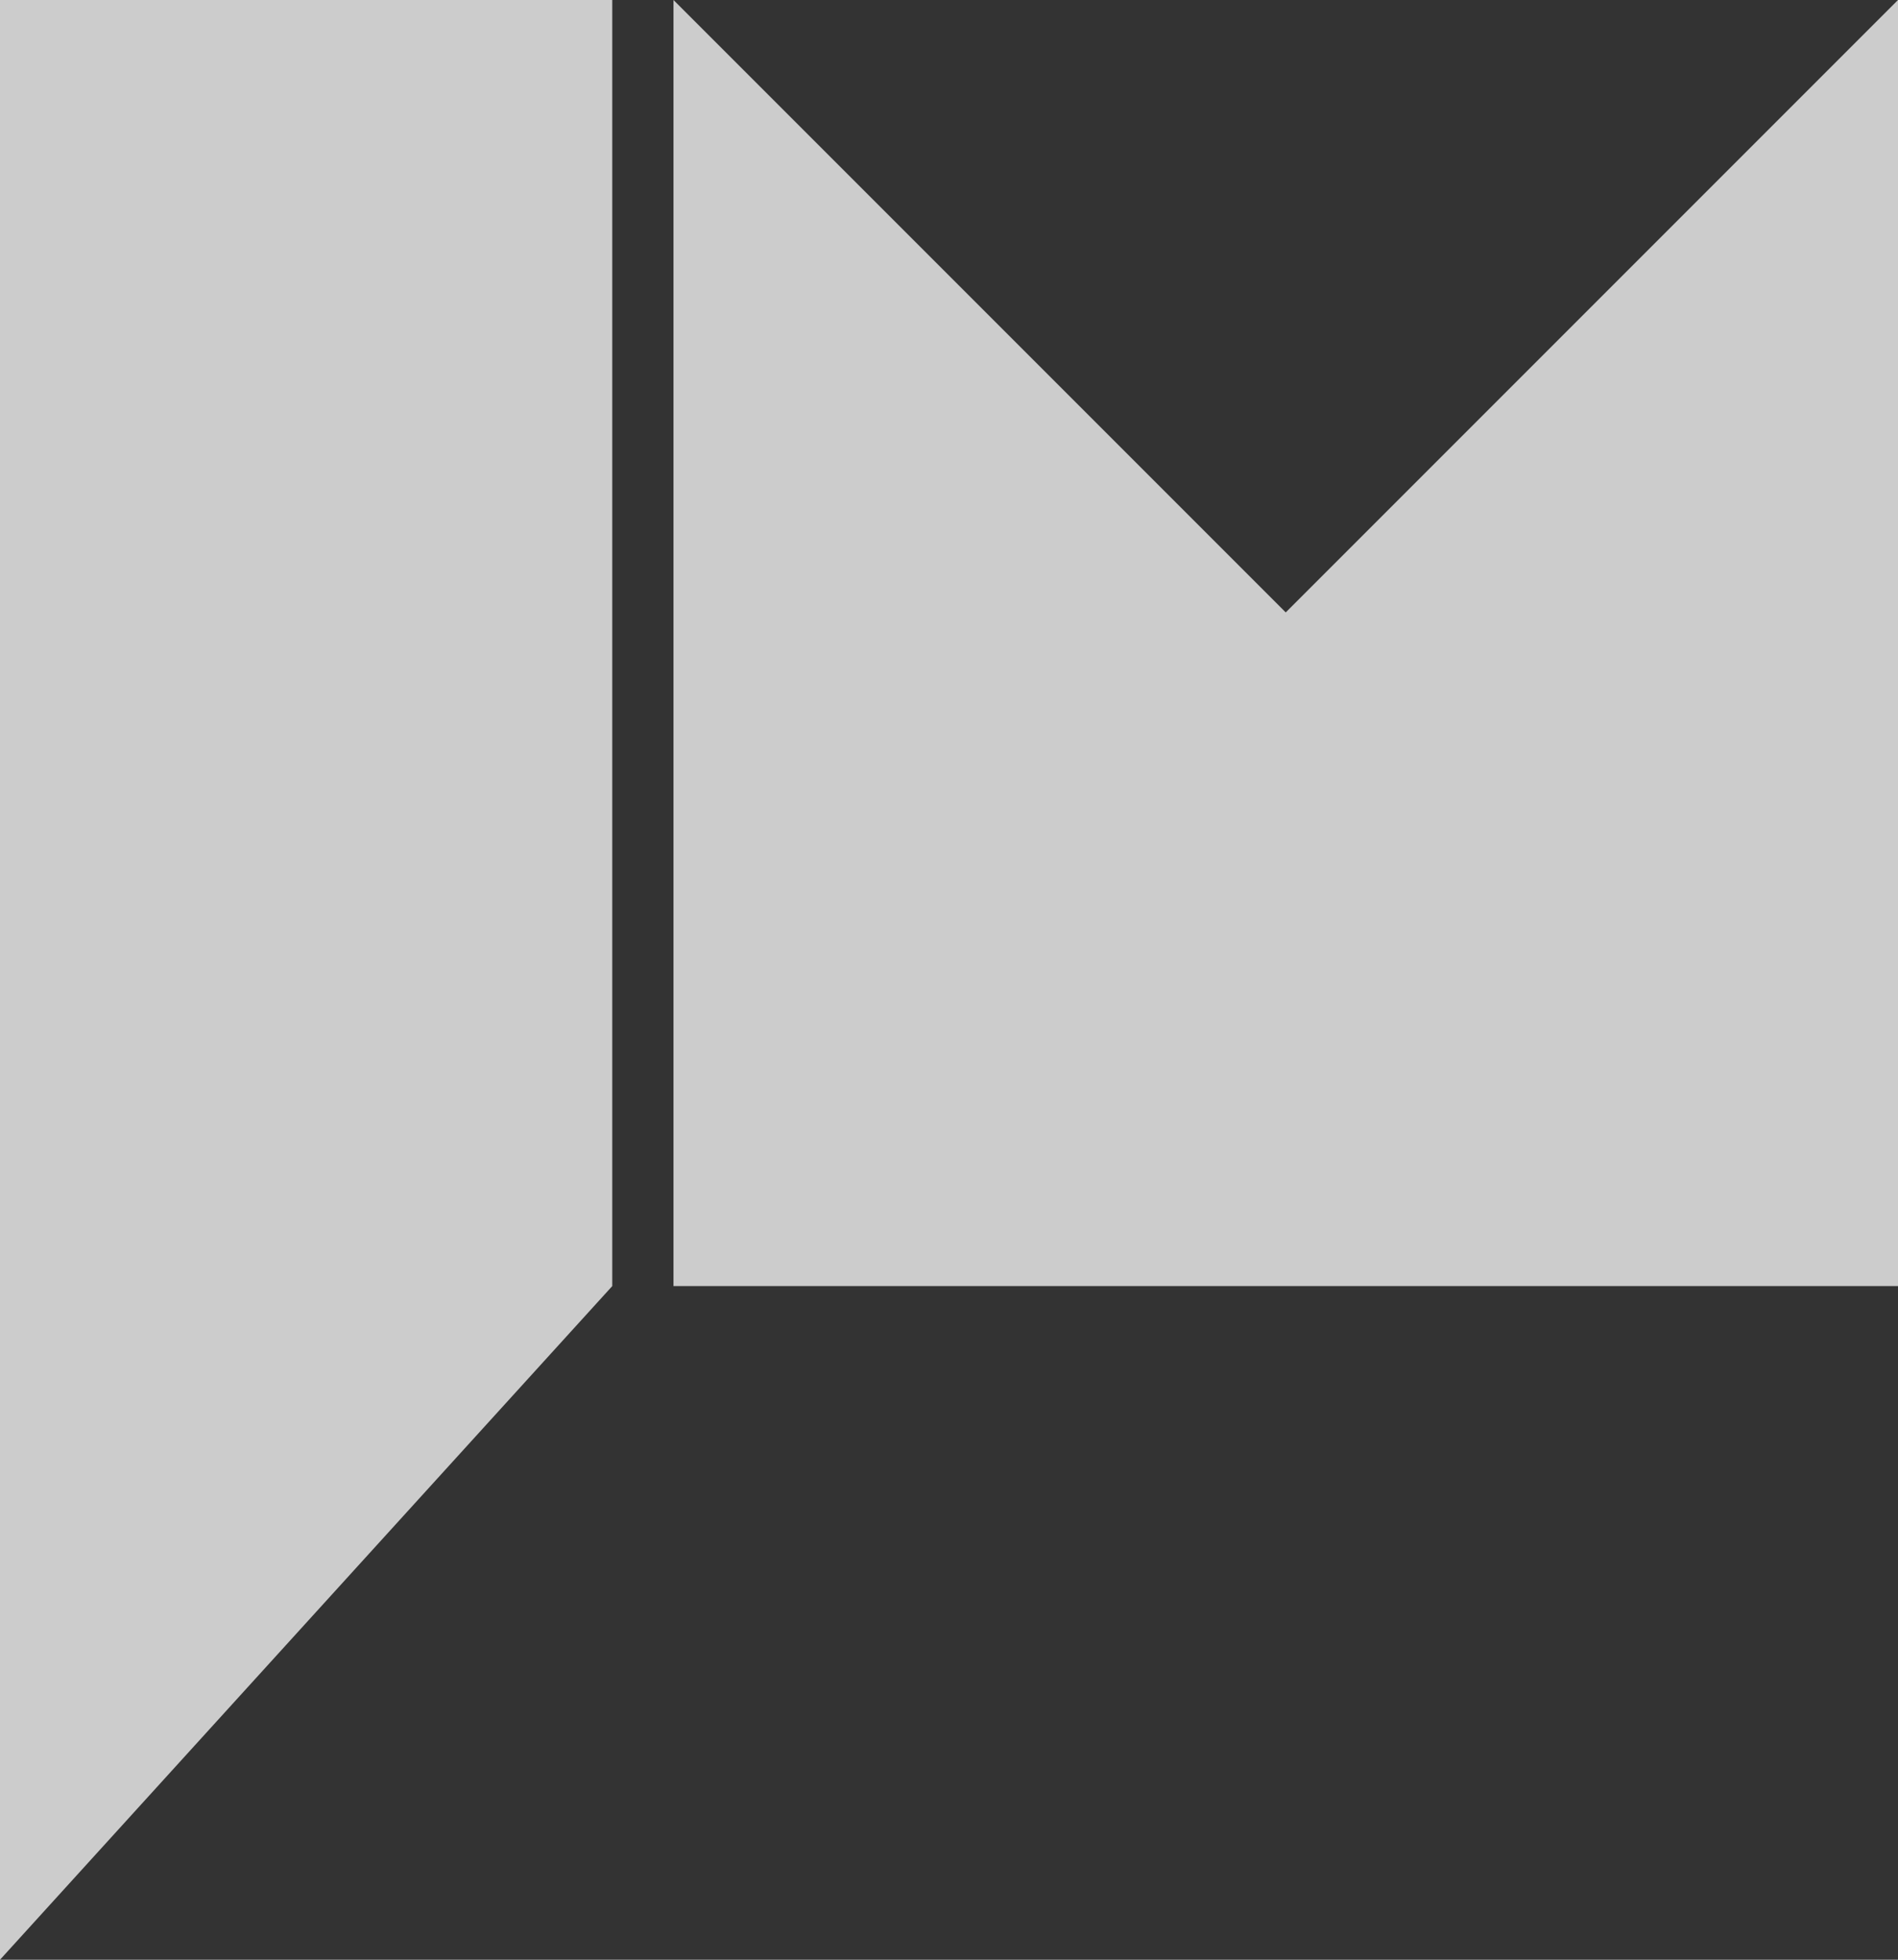
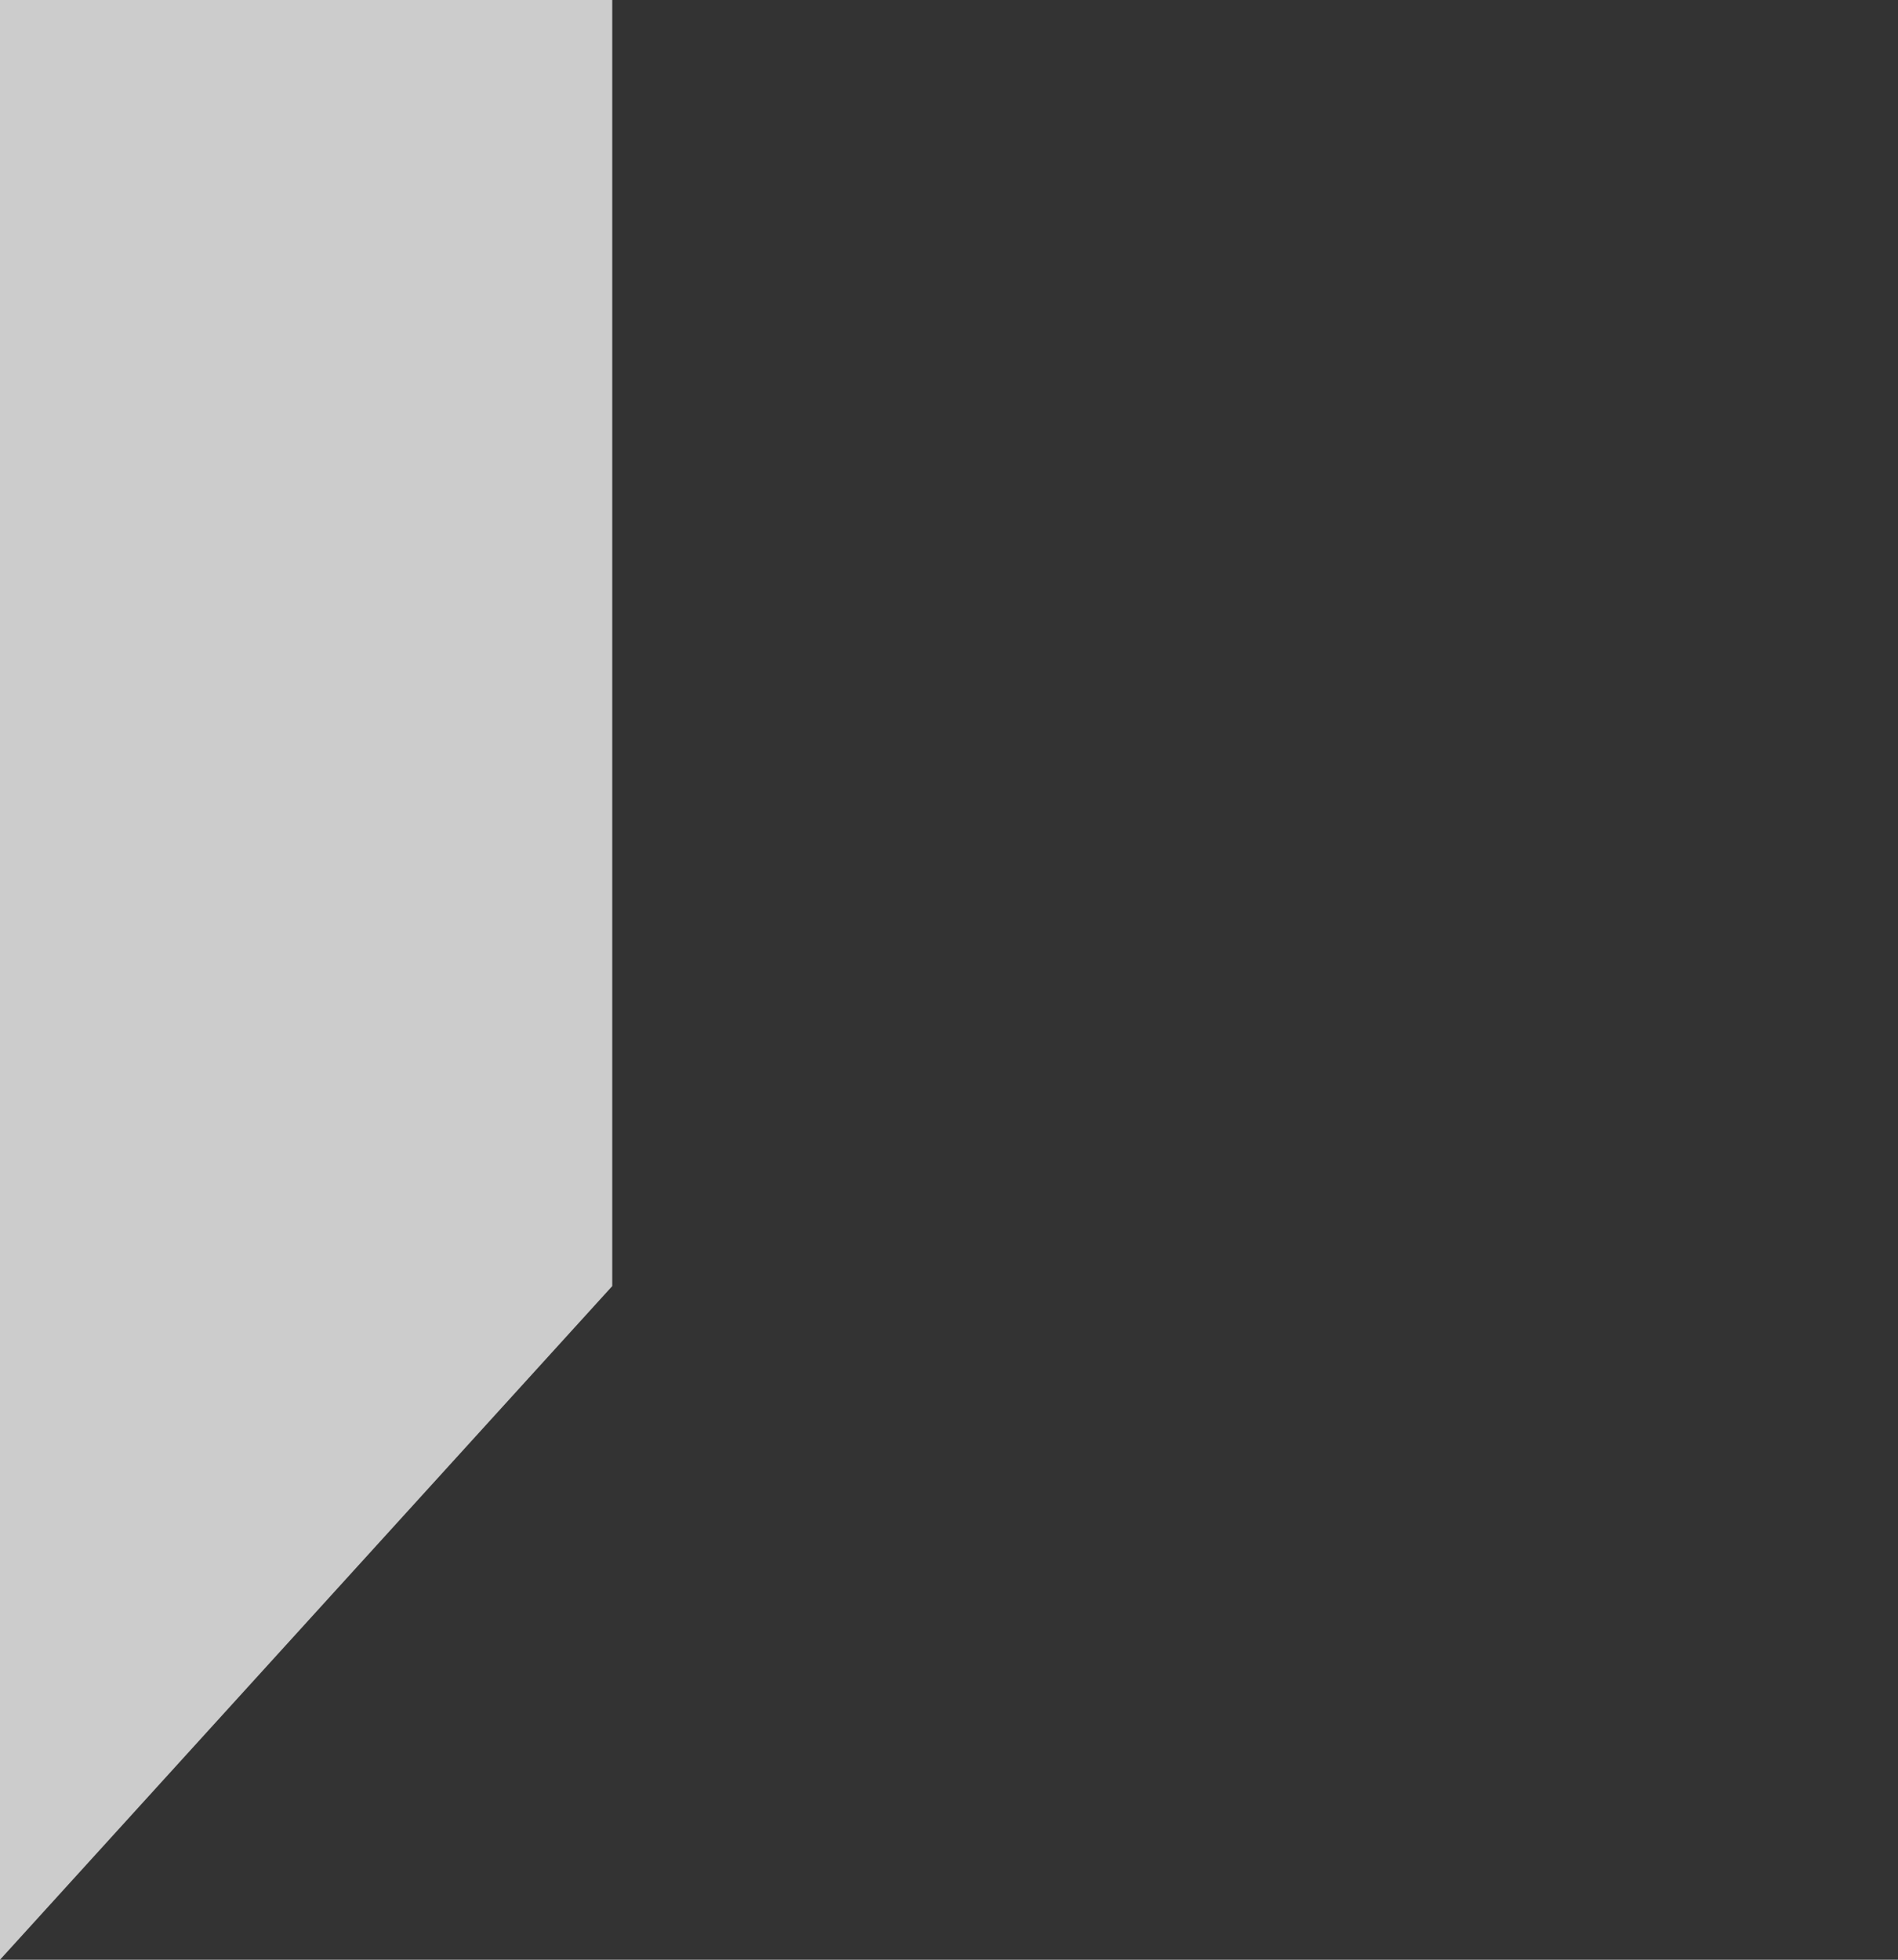
<svg xmlns="http://www.w3.org/2000/svg" id="montras.io-logo" version="1.1" viewBox="0 0 930 960">
  <rect x="0" y="0" width="930" height="960" fill="#333333" stroke="none" />
  <defs>
    <style>
      .letter {
        fill: #fff;
        opacity: .75;
      }
    </style>
  </defs>
  <polygon class="letter" points="0 0 0 330 0 630 0 960 300 630 300 330 300 0 0 0" />
-   <polygon class="letter" points="630 300 330 0 330 300 330 630 630 630 930 630 930 300 930 0 630 300" />
</svg>